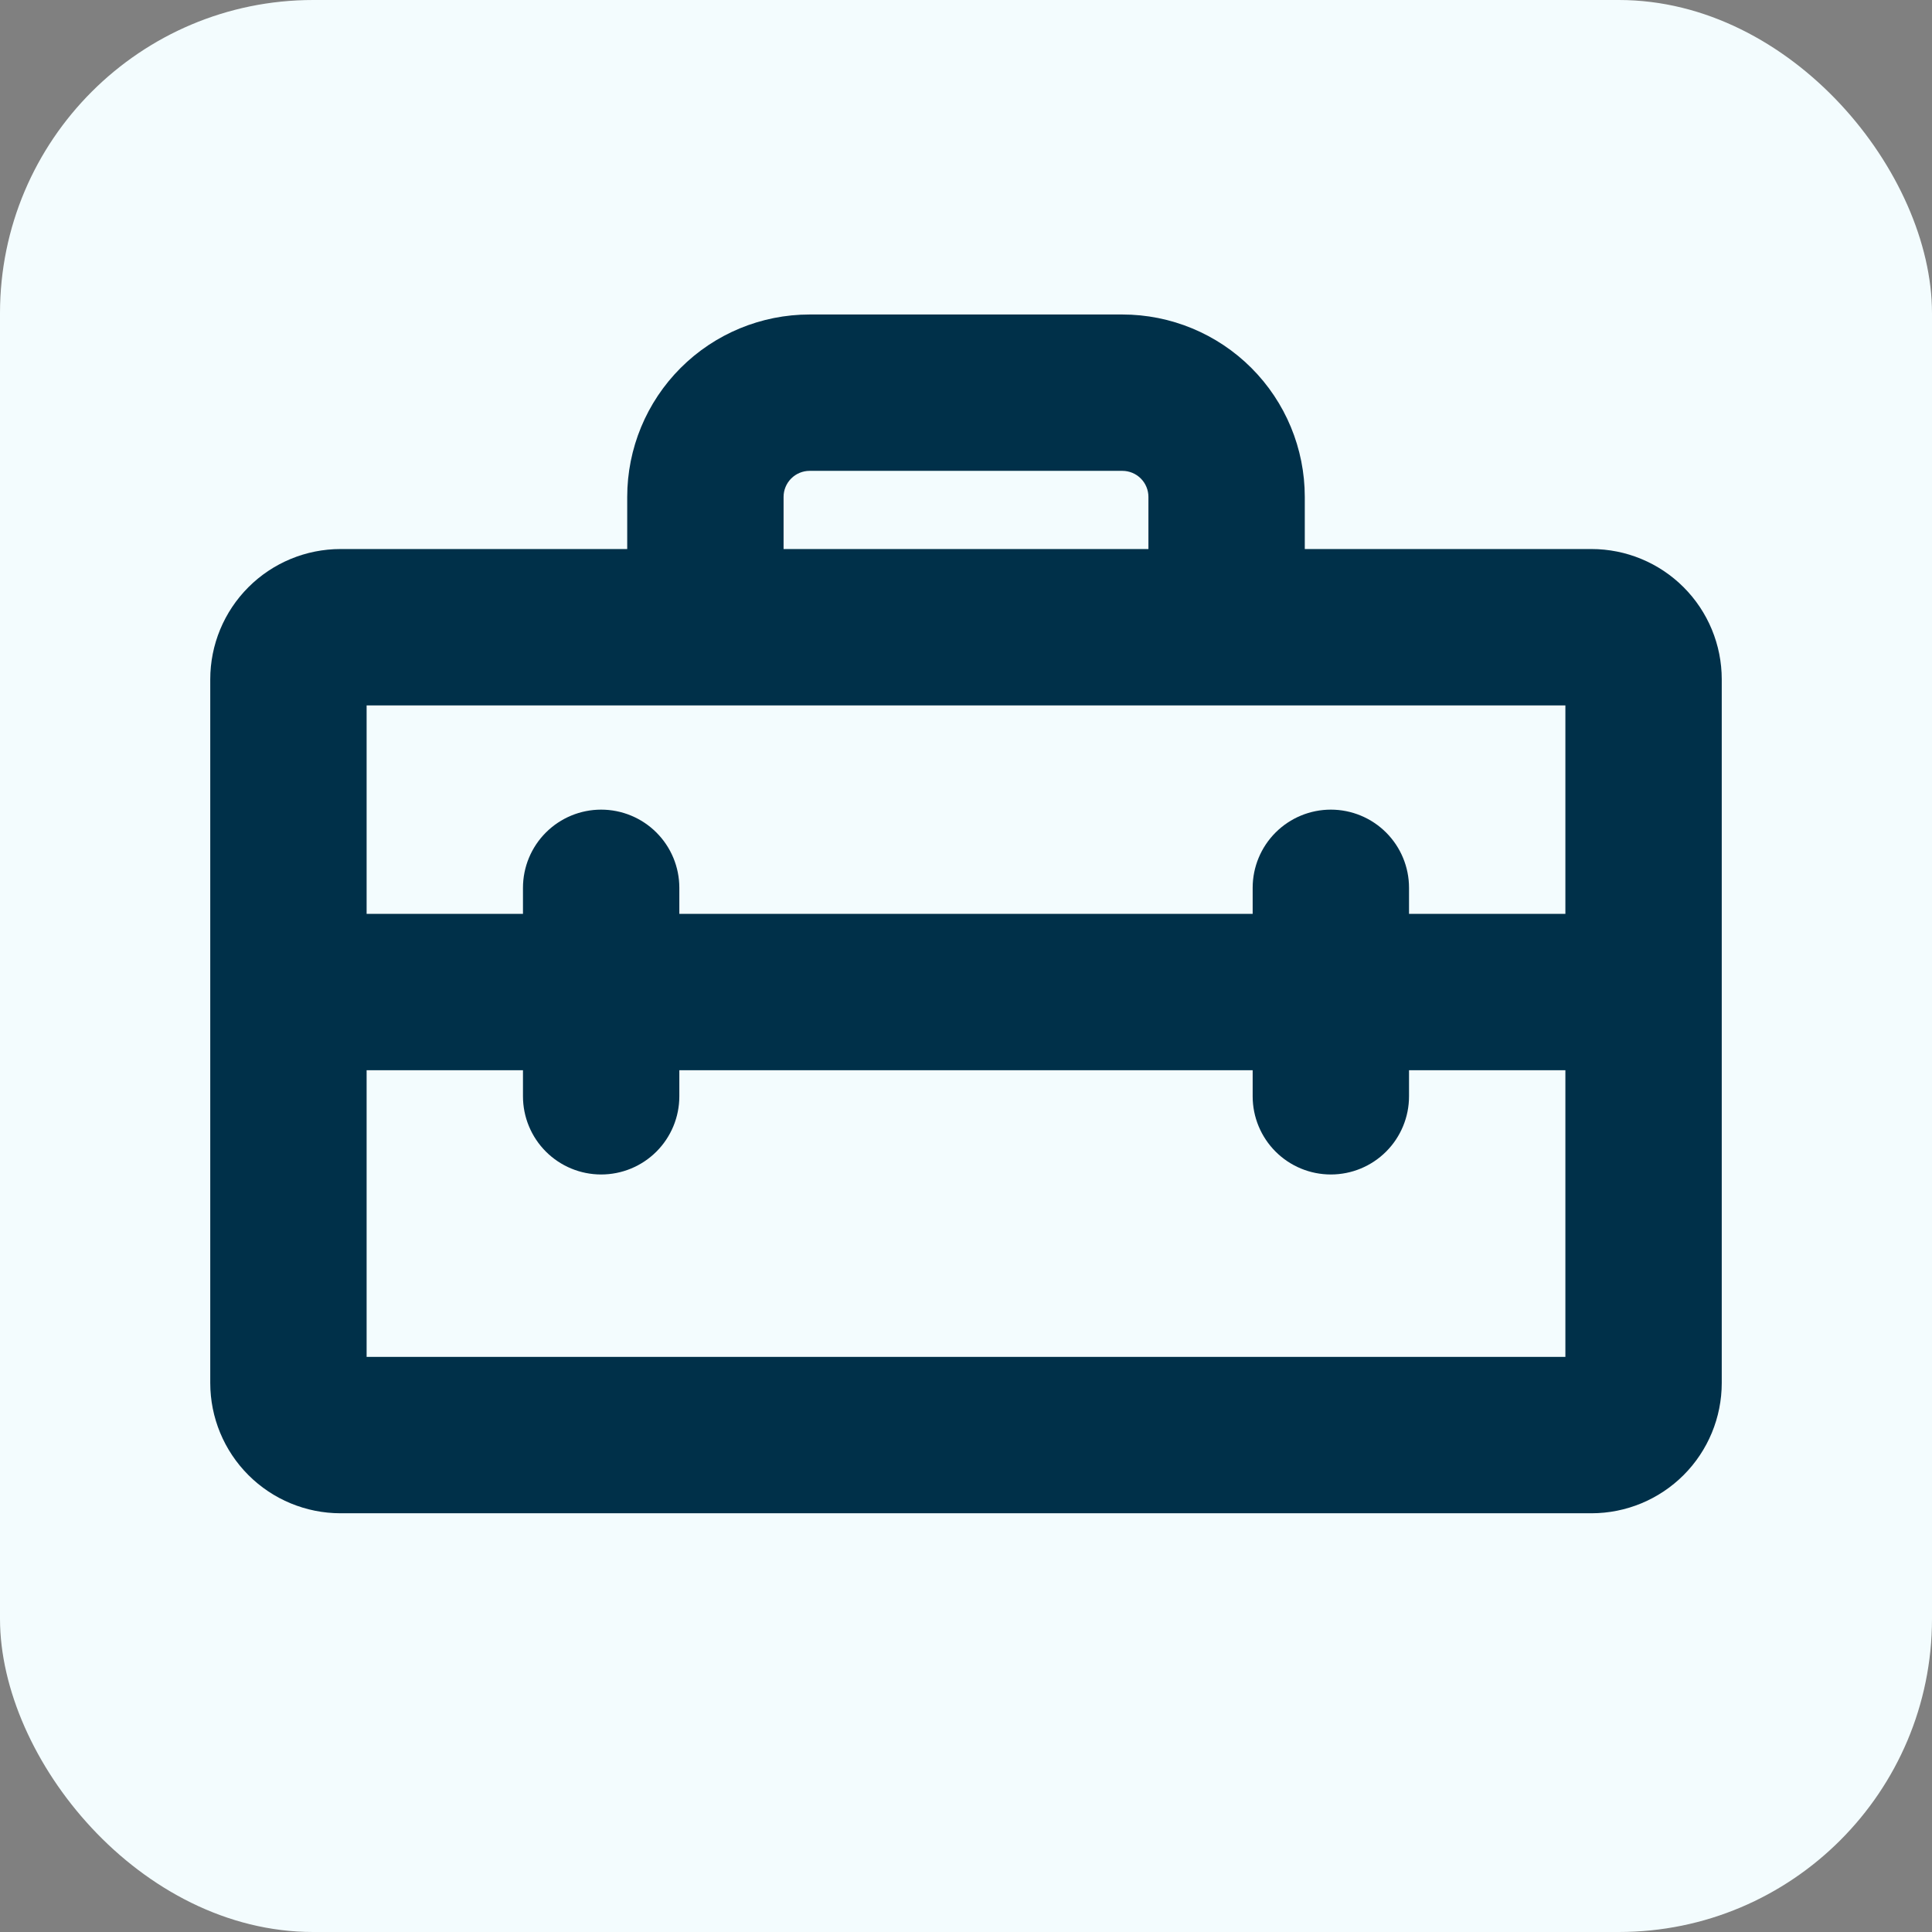
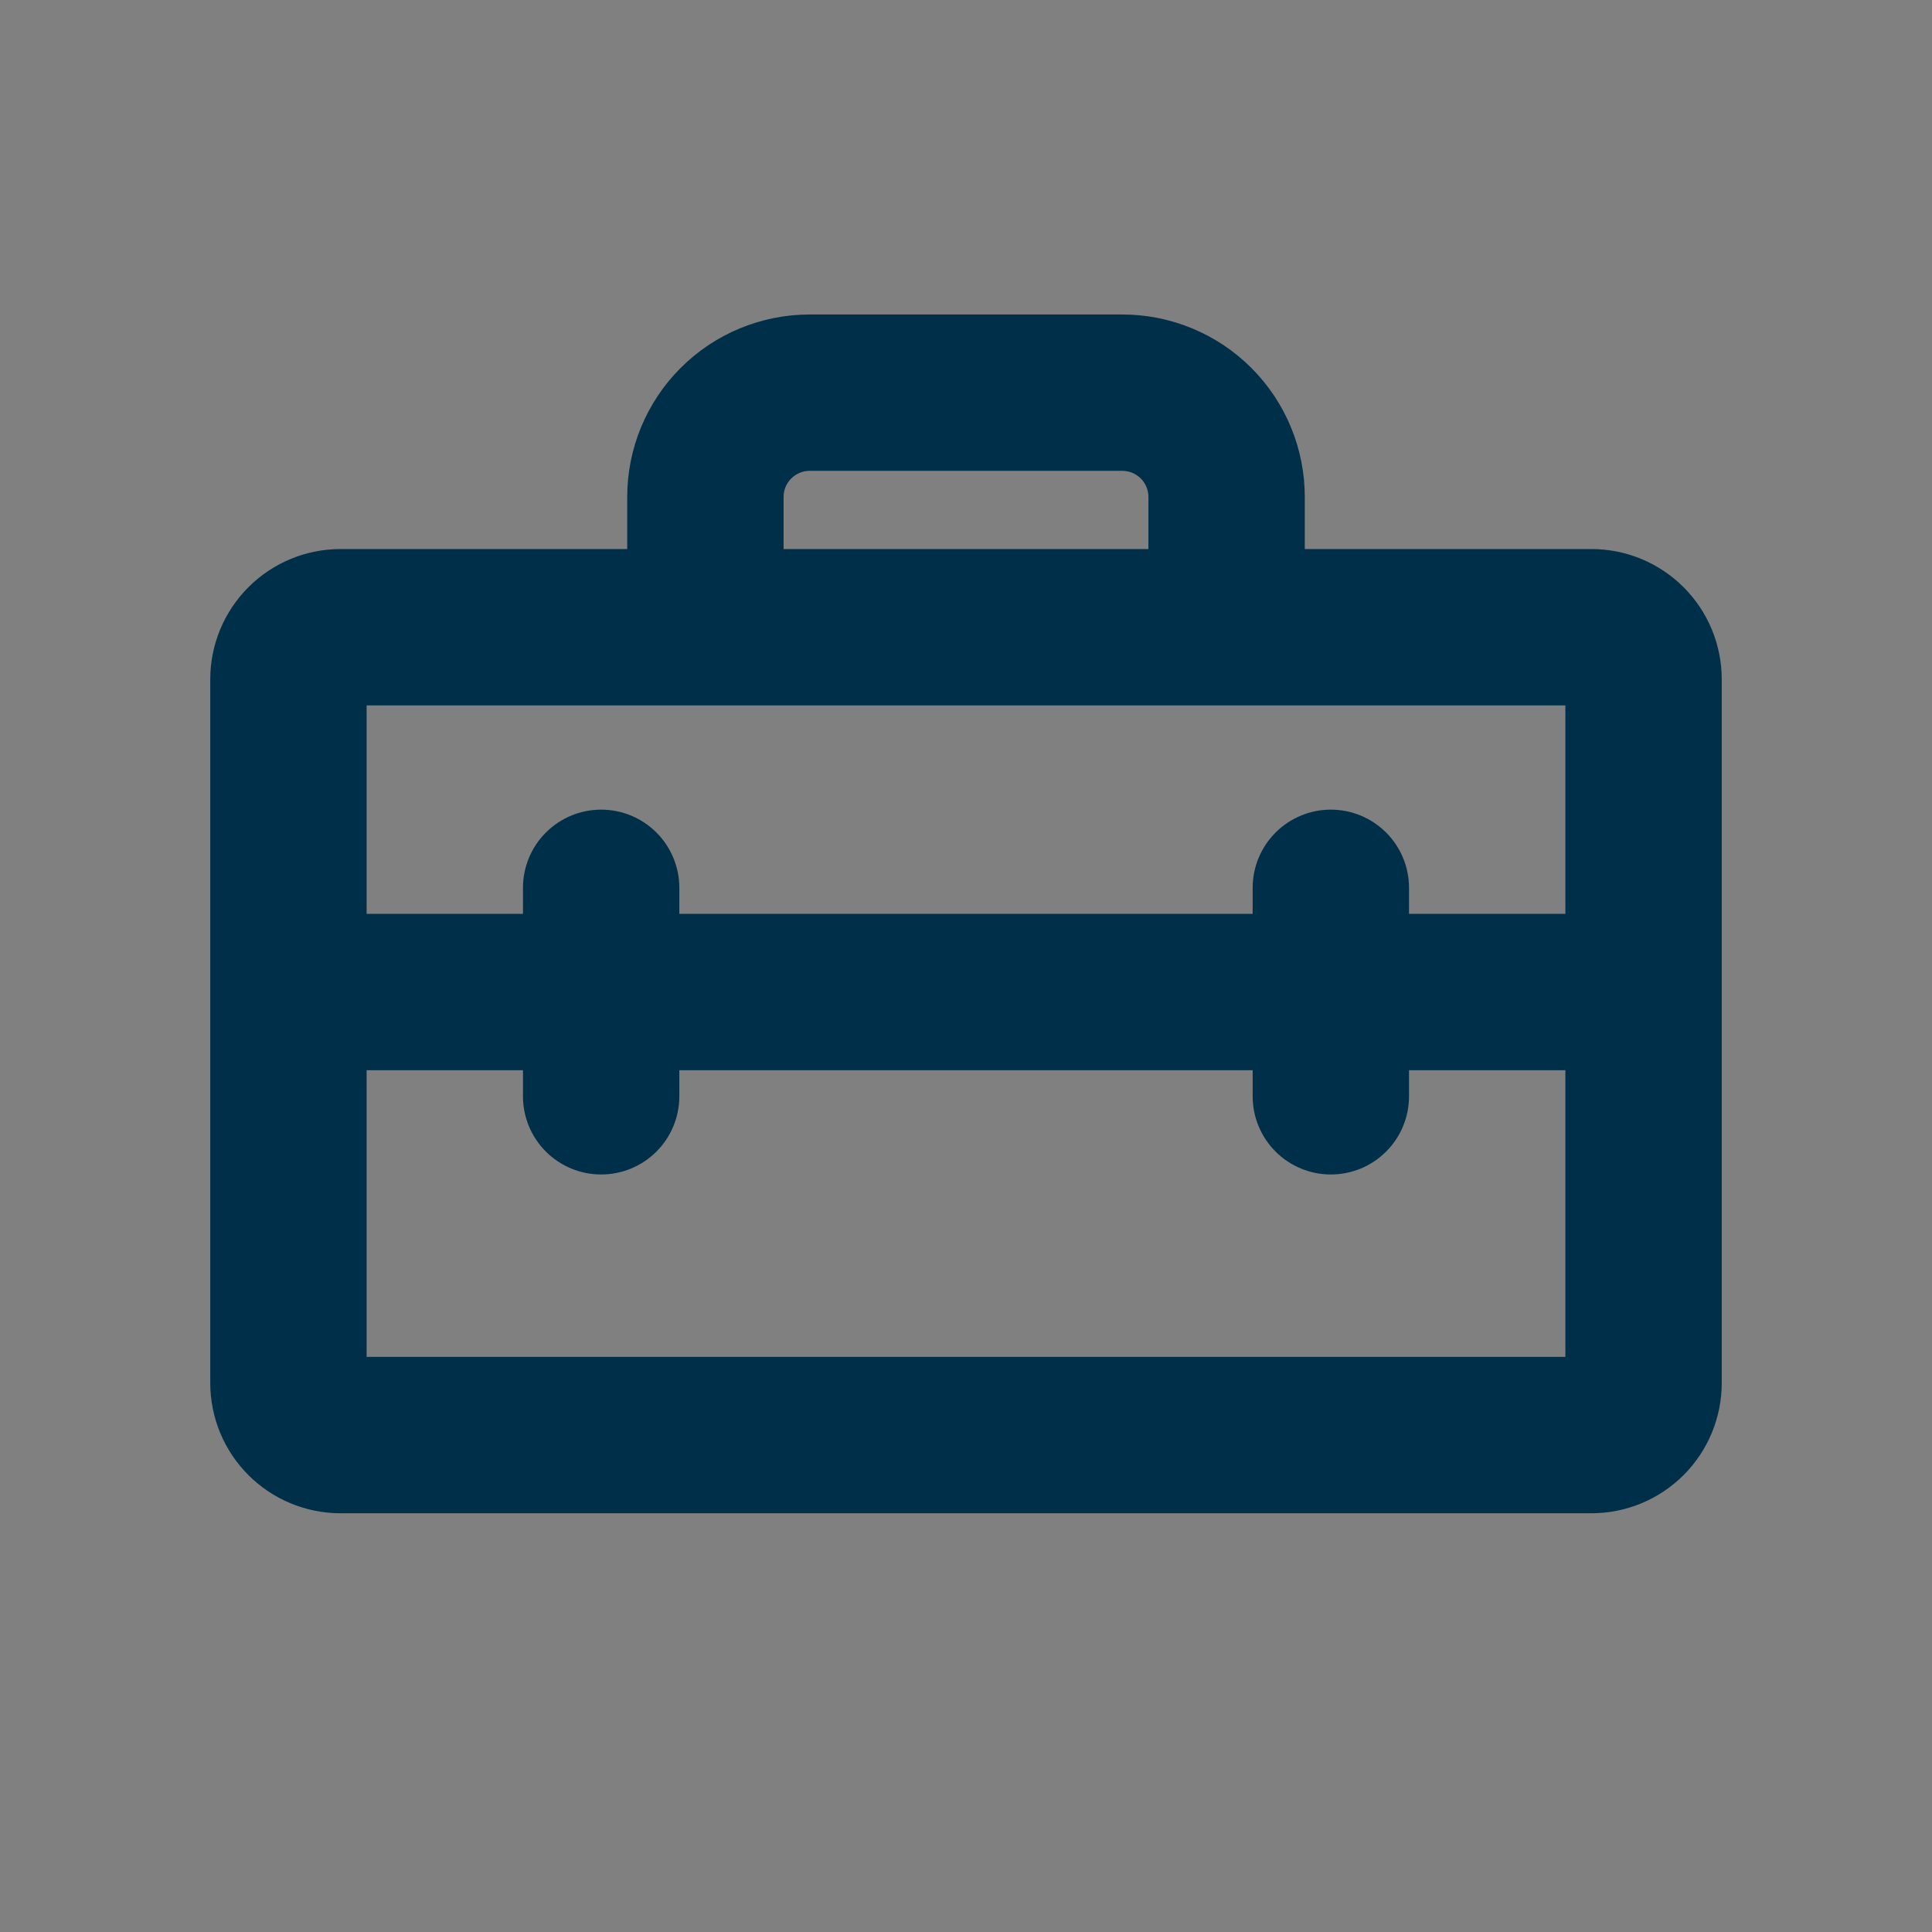
<svg xmlns="http://www.w3.org/2000/svg" width="512" height="512" viewBox="0 0 512 512" fill="none">
  <rect x="0" y="0" width="512" height="512" fill="#808080" stroke="none" />
  <g clip-path="url(#clip0_2575_897)">
-     <rect width="512" height="512" rx="83" fill="#F3FCFE" />
    <path d="M421.75 145.5H345.781V131.688C345.781 118.866 340.688 106.57 331.622 97.503C322.555 88.437 310.259 83.344 297.438 83.344H214.562C201.741 83.344 189.445 88.437 180.378 97.503C171.312 106.57 166.219 118.866 166.219 131.688V145.5H90.25C81.092 145.5 72.309 149.138 65.833 155.614C59.357 162.09 55.719 170.873 55.719 180.031V366.5C55.719 375.658 59.357 384.441 65.833 390.917C72.309 397.393 81.092 401.031 90.25 401.031H421.75C430.908 401.031 439.691 397.393 446.167 390.917C452.643 384.441 456.281 375.658 456.281 366.5V180.031C456.281 170.873 452.643 162.09 446.167 155.614C439.691 149.138 430.908 145.5 421.75 145.5ZM207.656 131.688C207.656 129.856 208.384 128.099 209.679 126.804C210.974 125.509 212.731 124.781 214.562 124.781H297.438C299.269 124.781 301.026 125.509 302.321 126.804C303.616 128.099 304.344 129.856 304.344 131.688V145.5H207.656V131.688ZM414.844 186.938V242.188H373.406V235.281C373.406 229.786 371.223 224.516 367.338 220.631C363.452 216.745 358.182 214.563 352.688 214.562C347.193 214.563 341.923 216.745 338.037 220.631C334.152 224.516 331.969 229.786 331.969 235.281V242.188H180.031V235.281C180.031 229.786 177.848 224.516 173.963 220.631C170.077 216.745 164.807 214.563 159.312 214.562C153.818 214.563 148.548 216.745 144.662 220.631C140.777 224.516 138.594 229.786 138.594 235.281V242.188H97.156V186.938H414.844ZM97.156 359.594V283.625H138.594V290.531C138.594 296.026 140.777 301.296 144.662 305.182C148.548 309.067 153.818 311.25 159.312 311.25C164.807 311.25 170.077 309.067 173.963 305.182C177.848 301.296 180.031 296.026 180.031 290.531V283.625H331.969V290.531C331.969 296.026 334.152 301.296 338.037 305.182C341.923 309.067 347.193 311.25 352.688 311.25C358.182 311.25 363.452 309.067 367.338 305.182C371.223 301.296 373.406 296.026 373.406 290.531V283.625H414.844V359.594H97.156Z" fill="#003049" />
  </g>
  <defs>
    <clipPath id="clip0_2575_897">
      <rect width="512" height="512" fill="white" />
    </clipPath>
  </defs>
</svg>